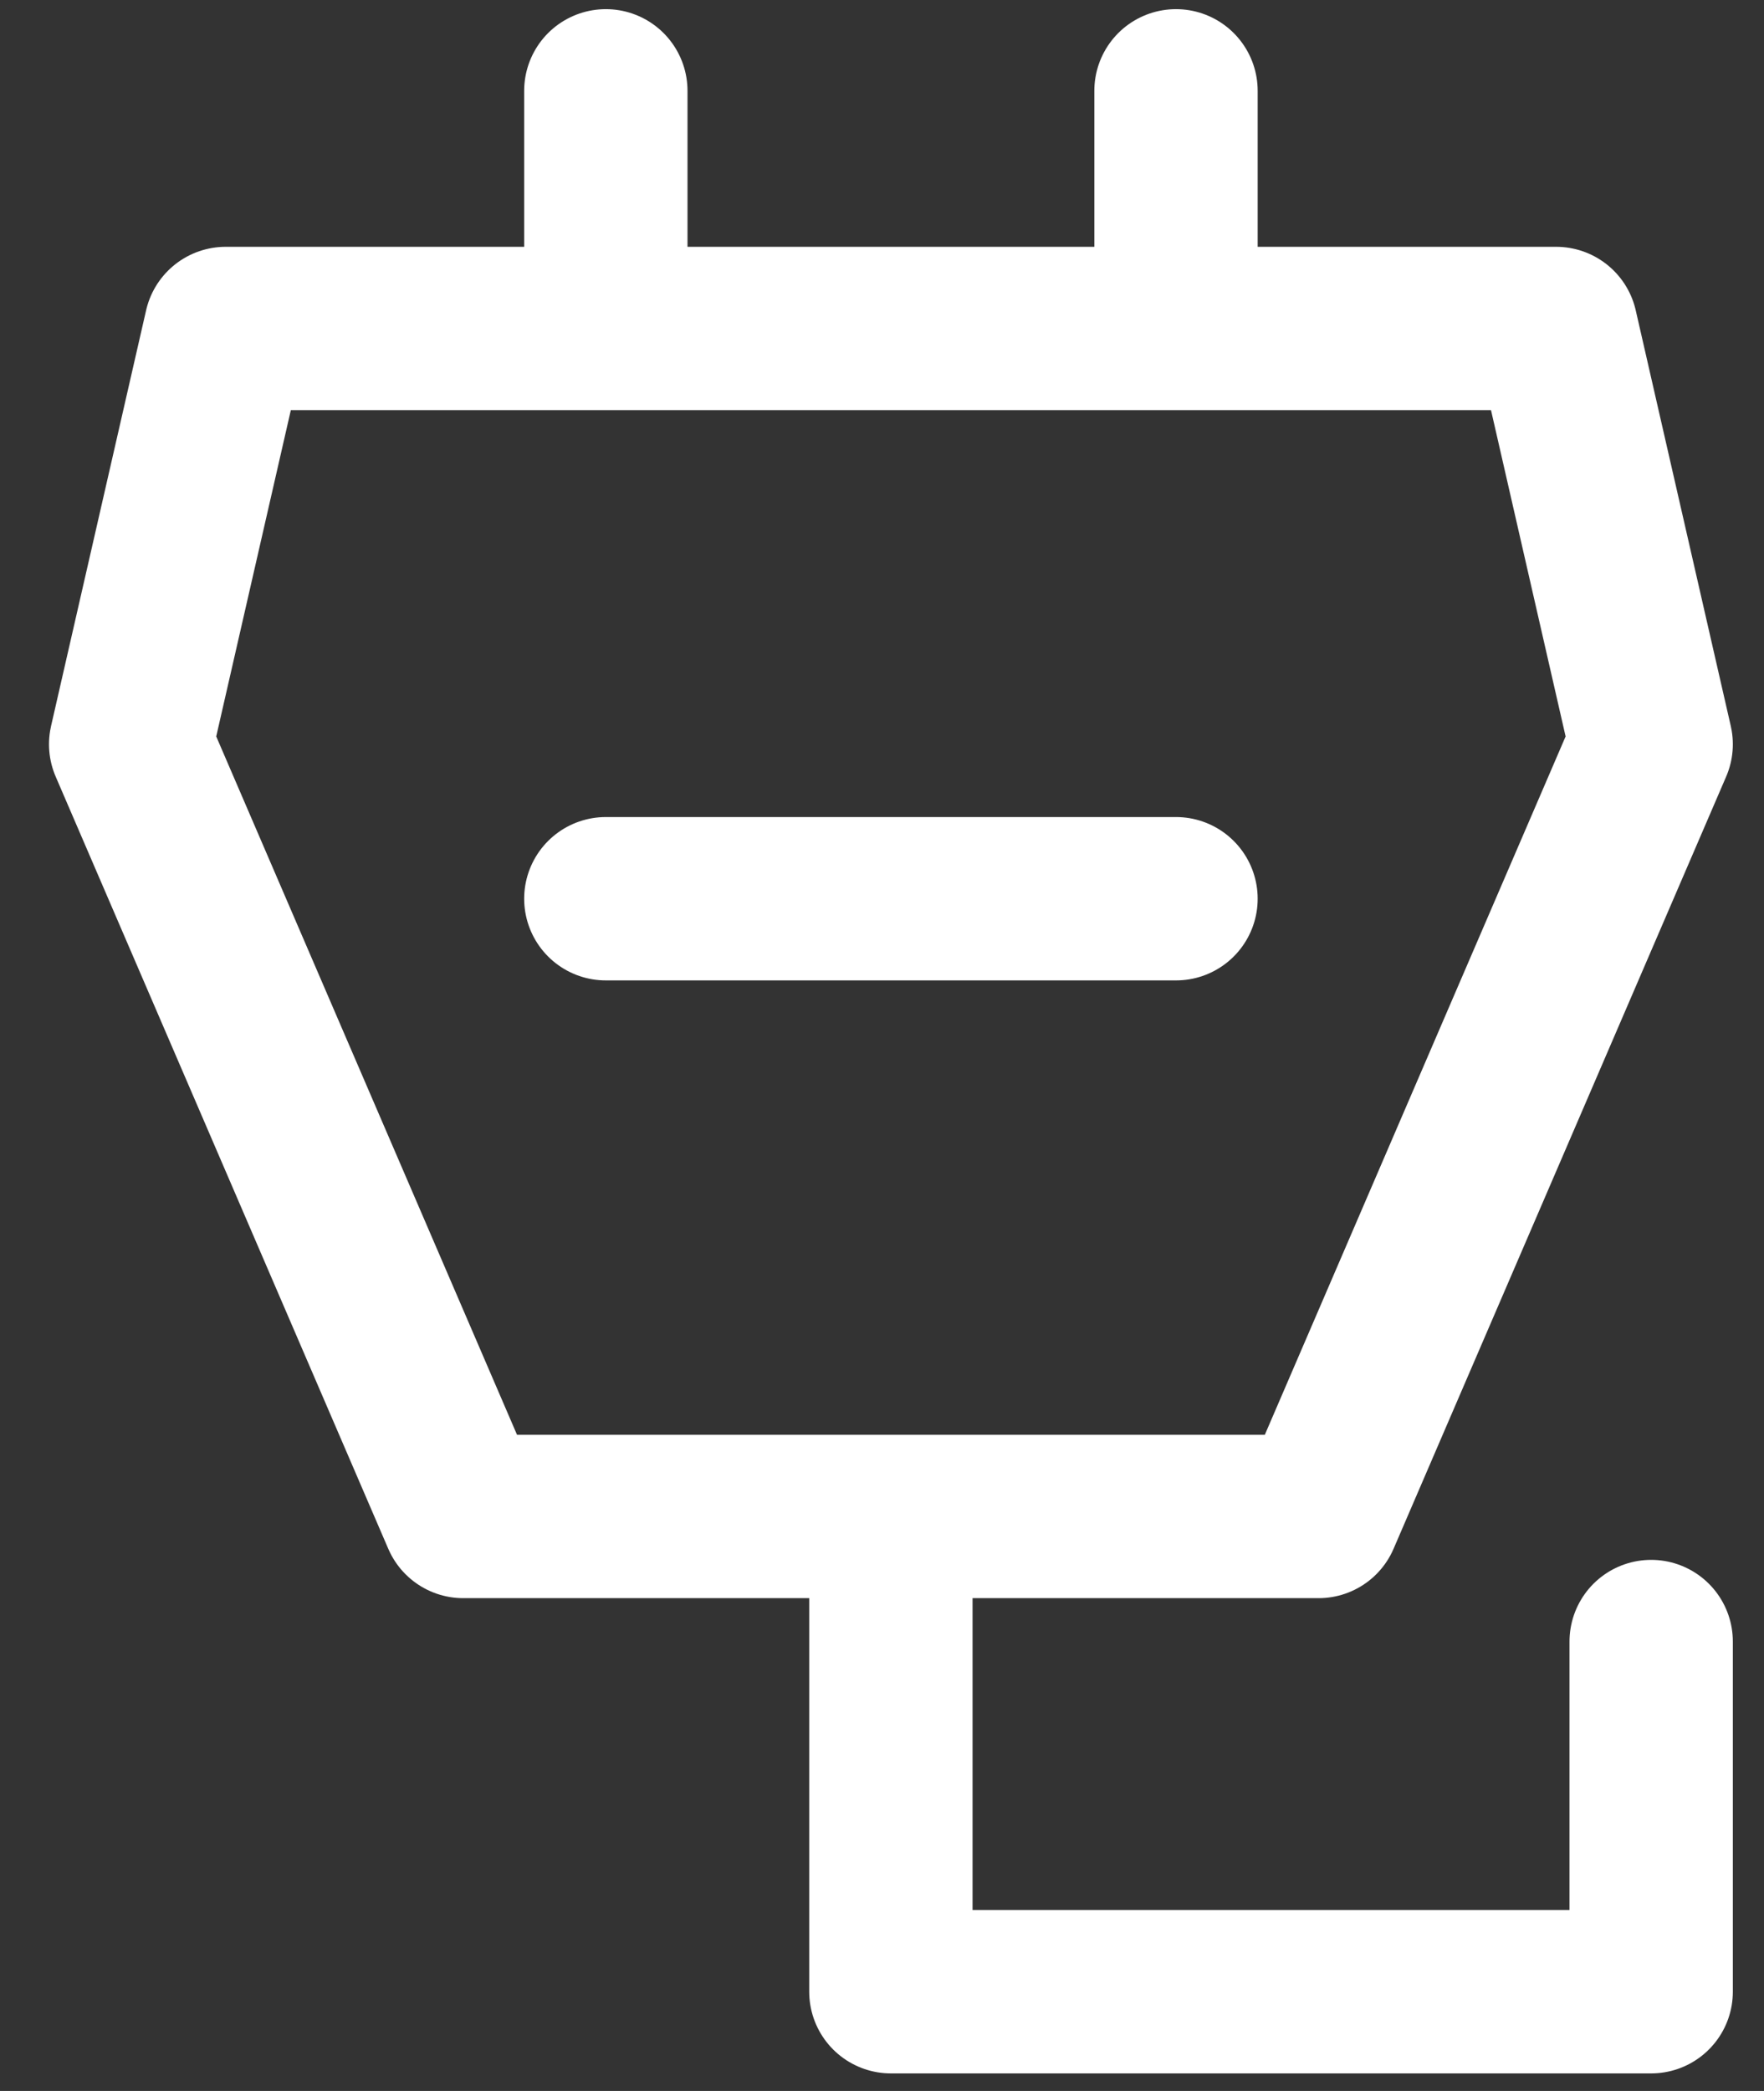
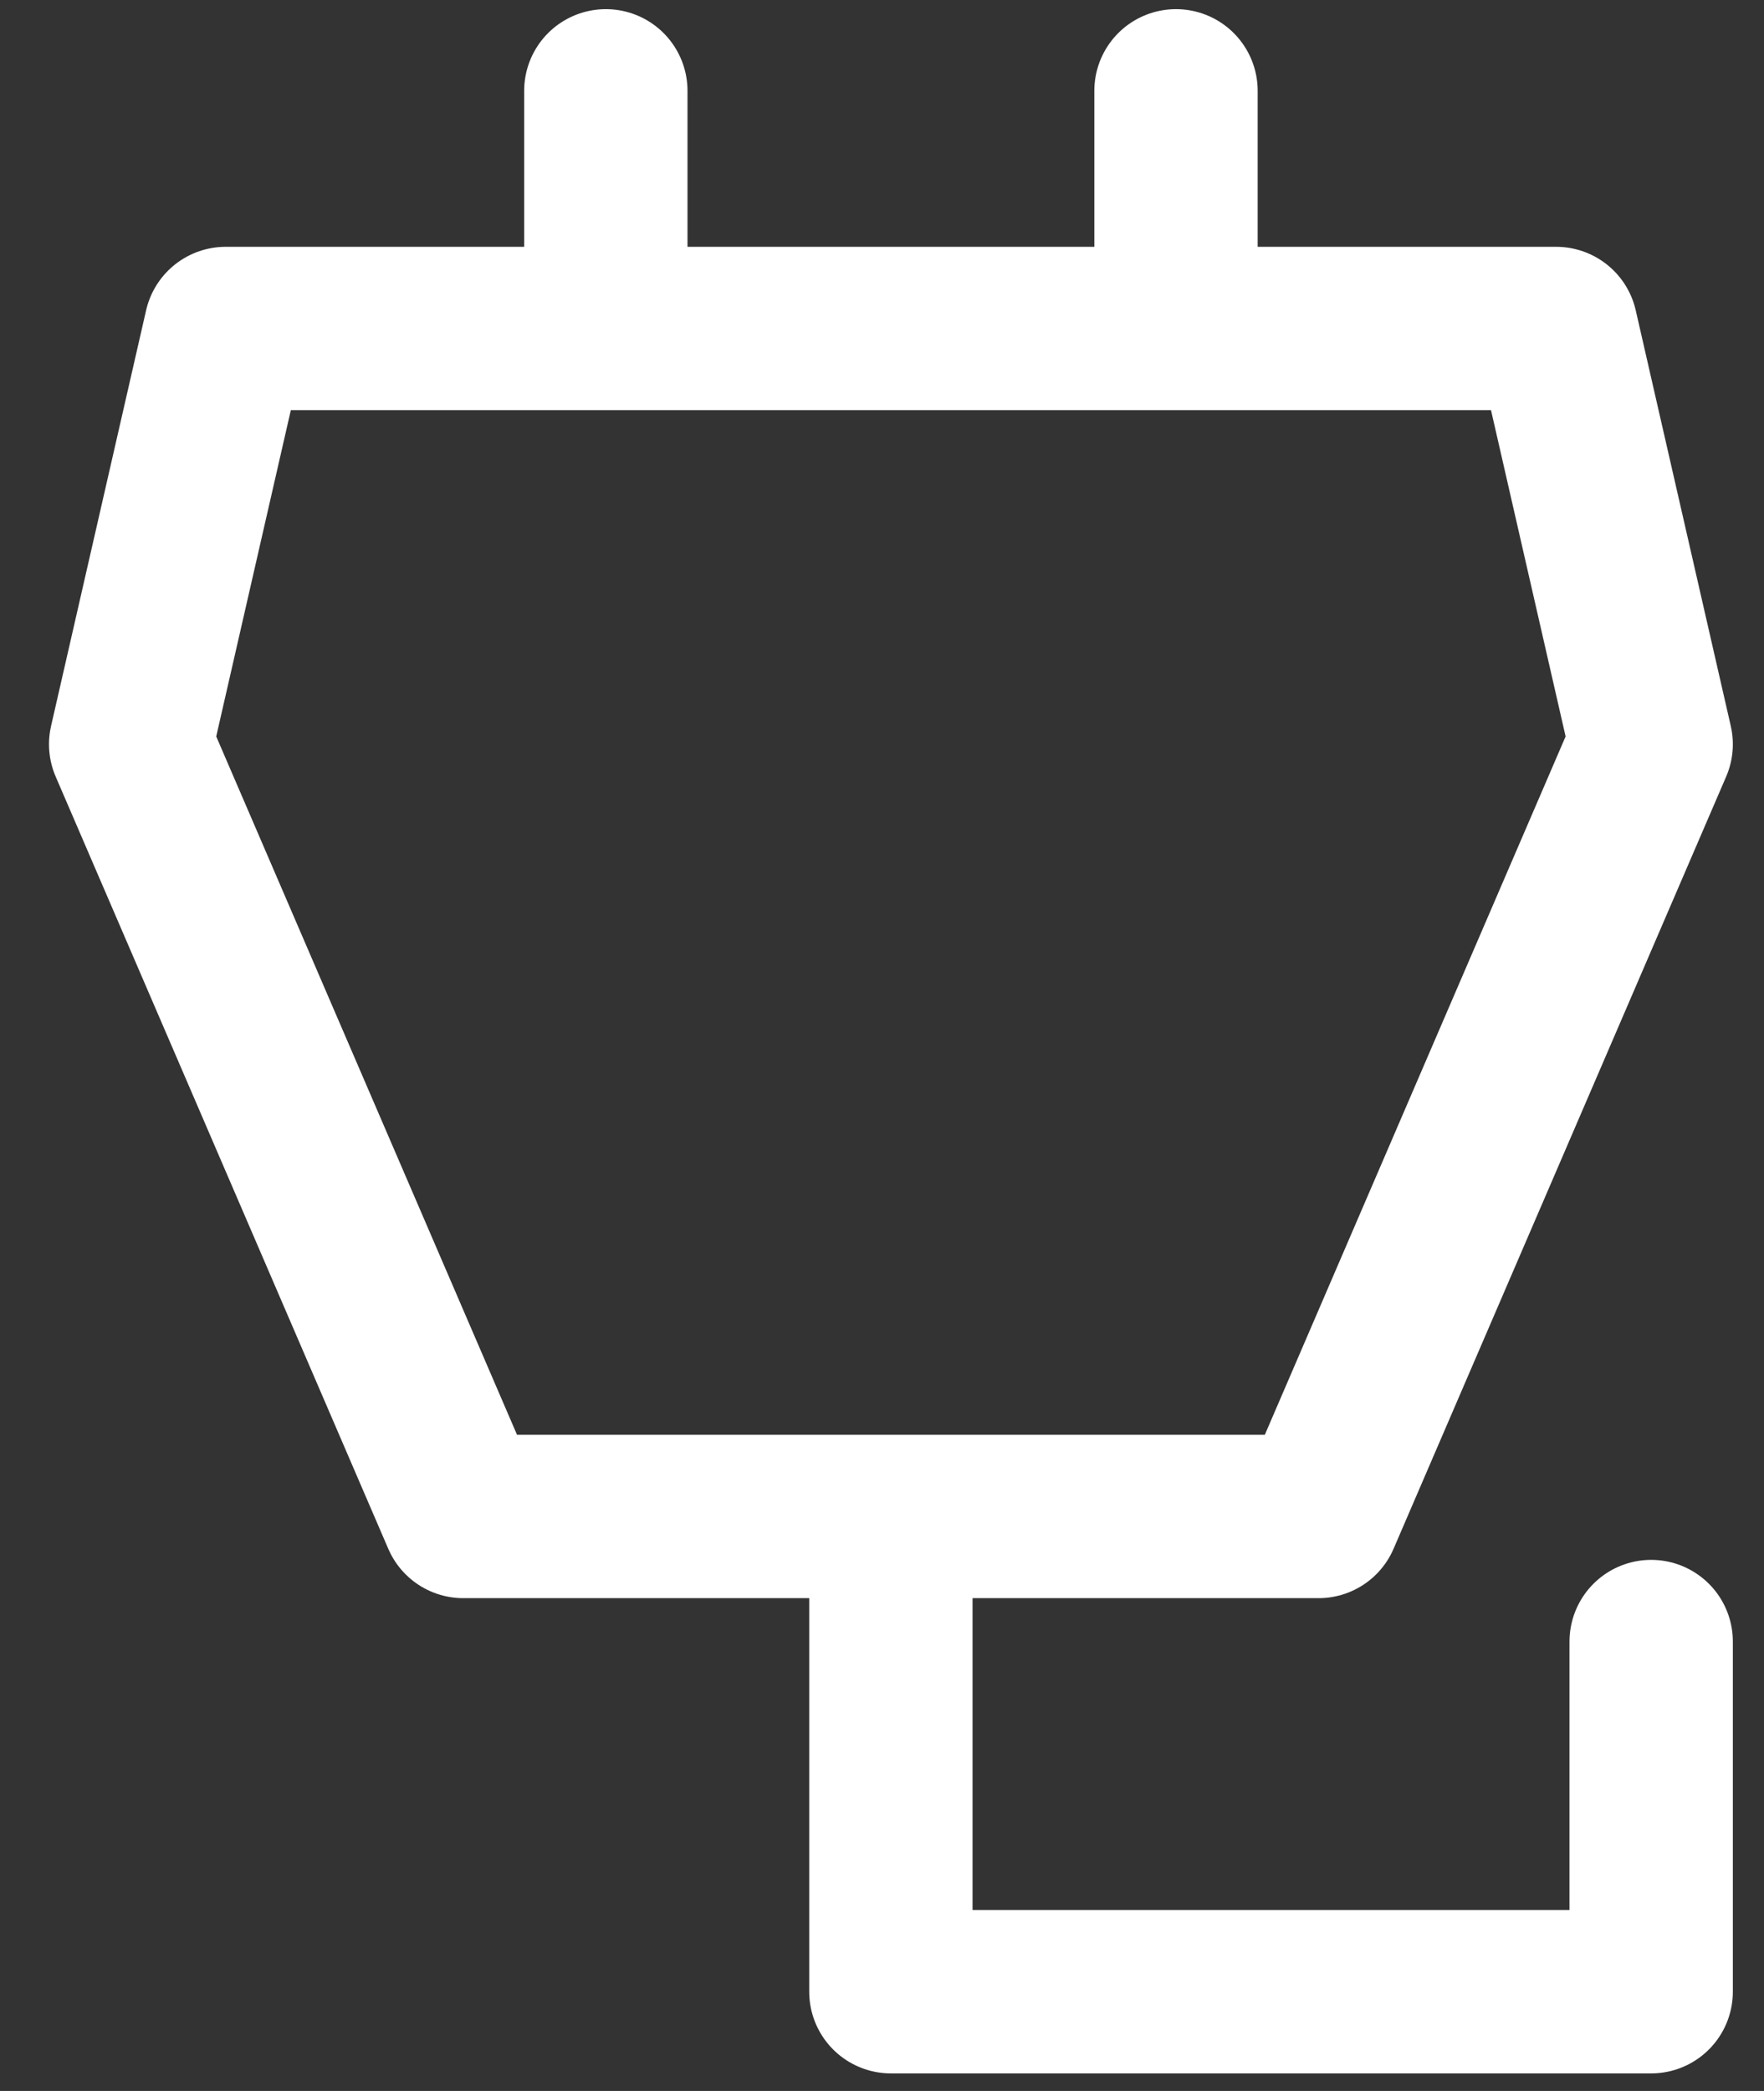
<svg xmlns="http://www.w3.org/2000/svg" width="27" height="32" viewBox="0 0 27 32" fill="none">
  <rect x="0" y="0" width="27" height="32" fill="#333333" stroke="none" />
-   <path d="M9.273 1.39V5.027M18 1.39V5.027M13.636 23.208V30.481H25.273V25.122M9.273 13.754H18M20.182 23.208H7.091L2 11.39L3.455 5.027H23.818L25.273 11.39L20.182 23.208Z" stroke="white" stroke-width="2.5" stroke-linecap="round" stroke-linejoin="round" />
+   <path d="M9.273 1.39V5.027M18 1.39V5.027M13.636 23.208V30.481H25.273V25.122M9.273 13.754M20.182 23.208H7.091L2 11.39L3.455 5.027H23.818L25.273 11.39L20.182 23.208Z" stroke="white" stroke-width="2.5" stroke-linecap="round" stroke-linejoin="round" />
</svg>